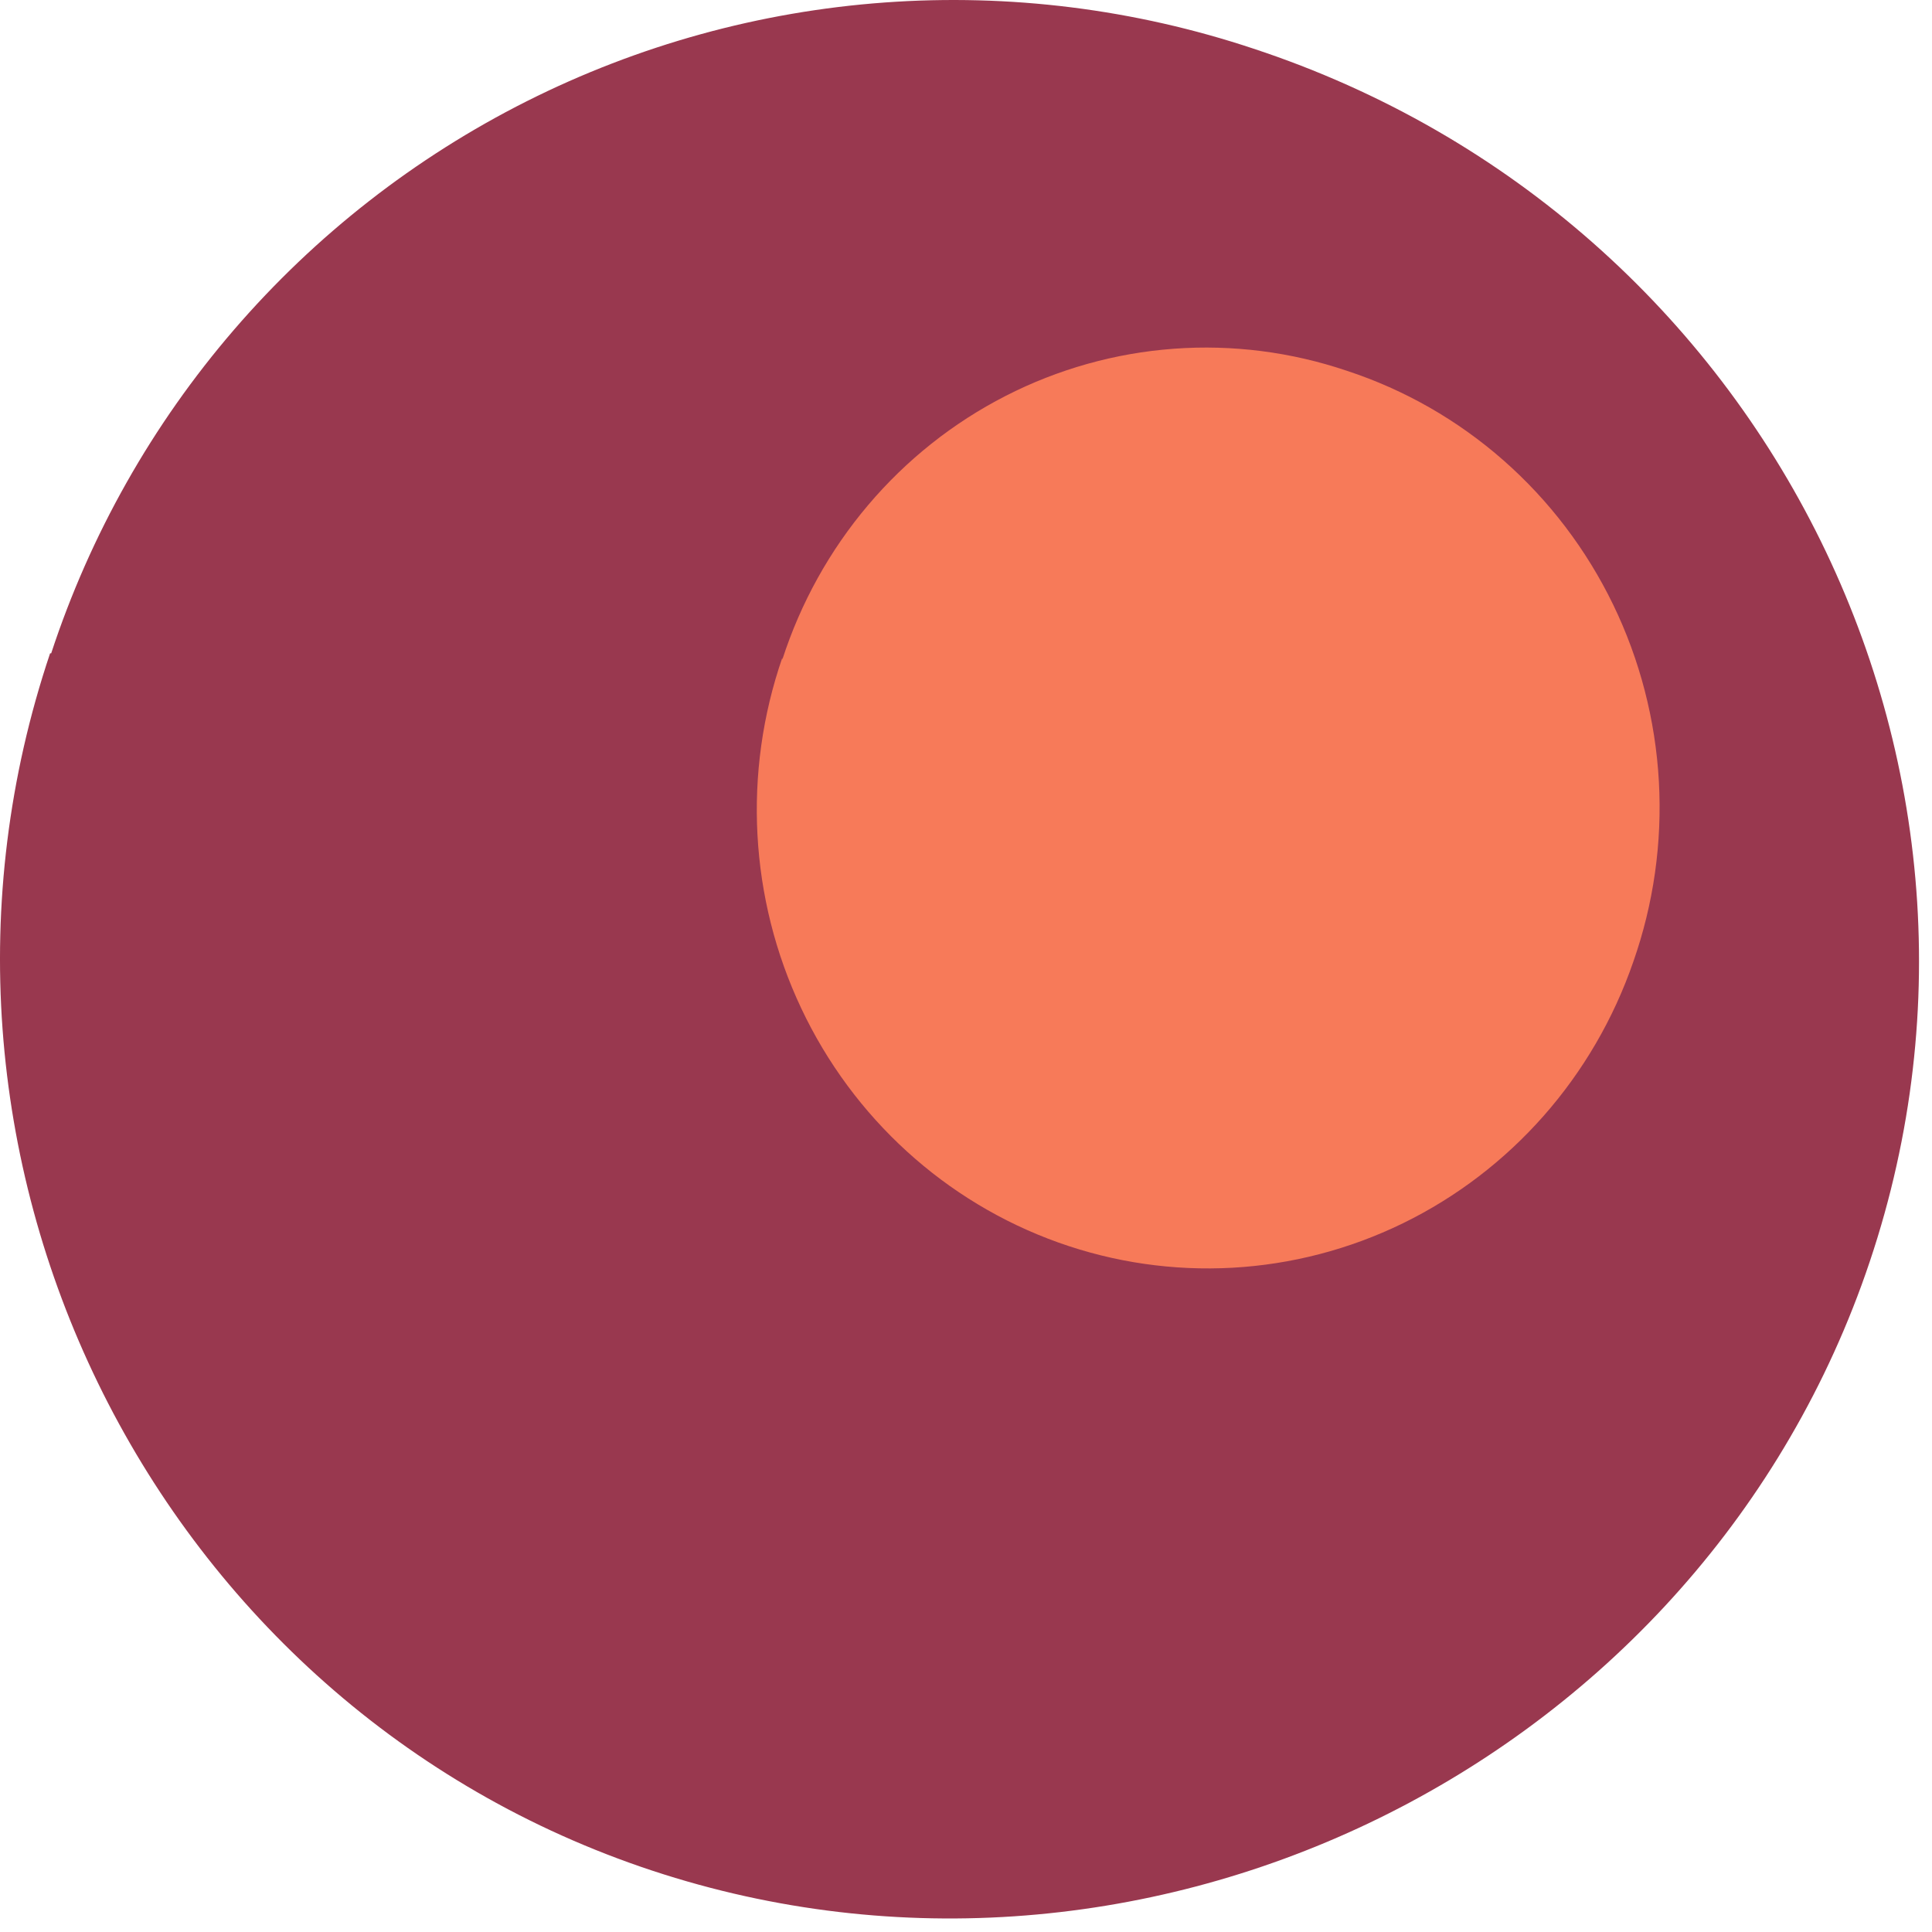
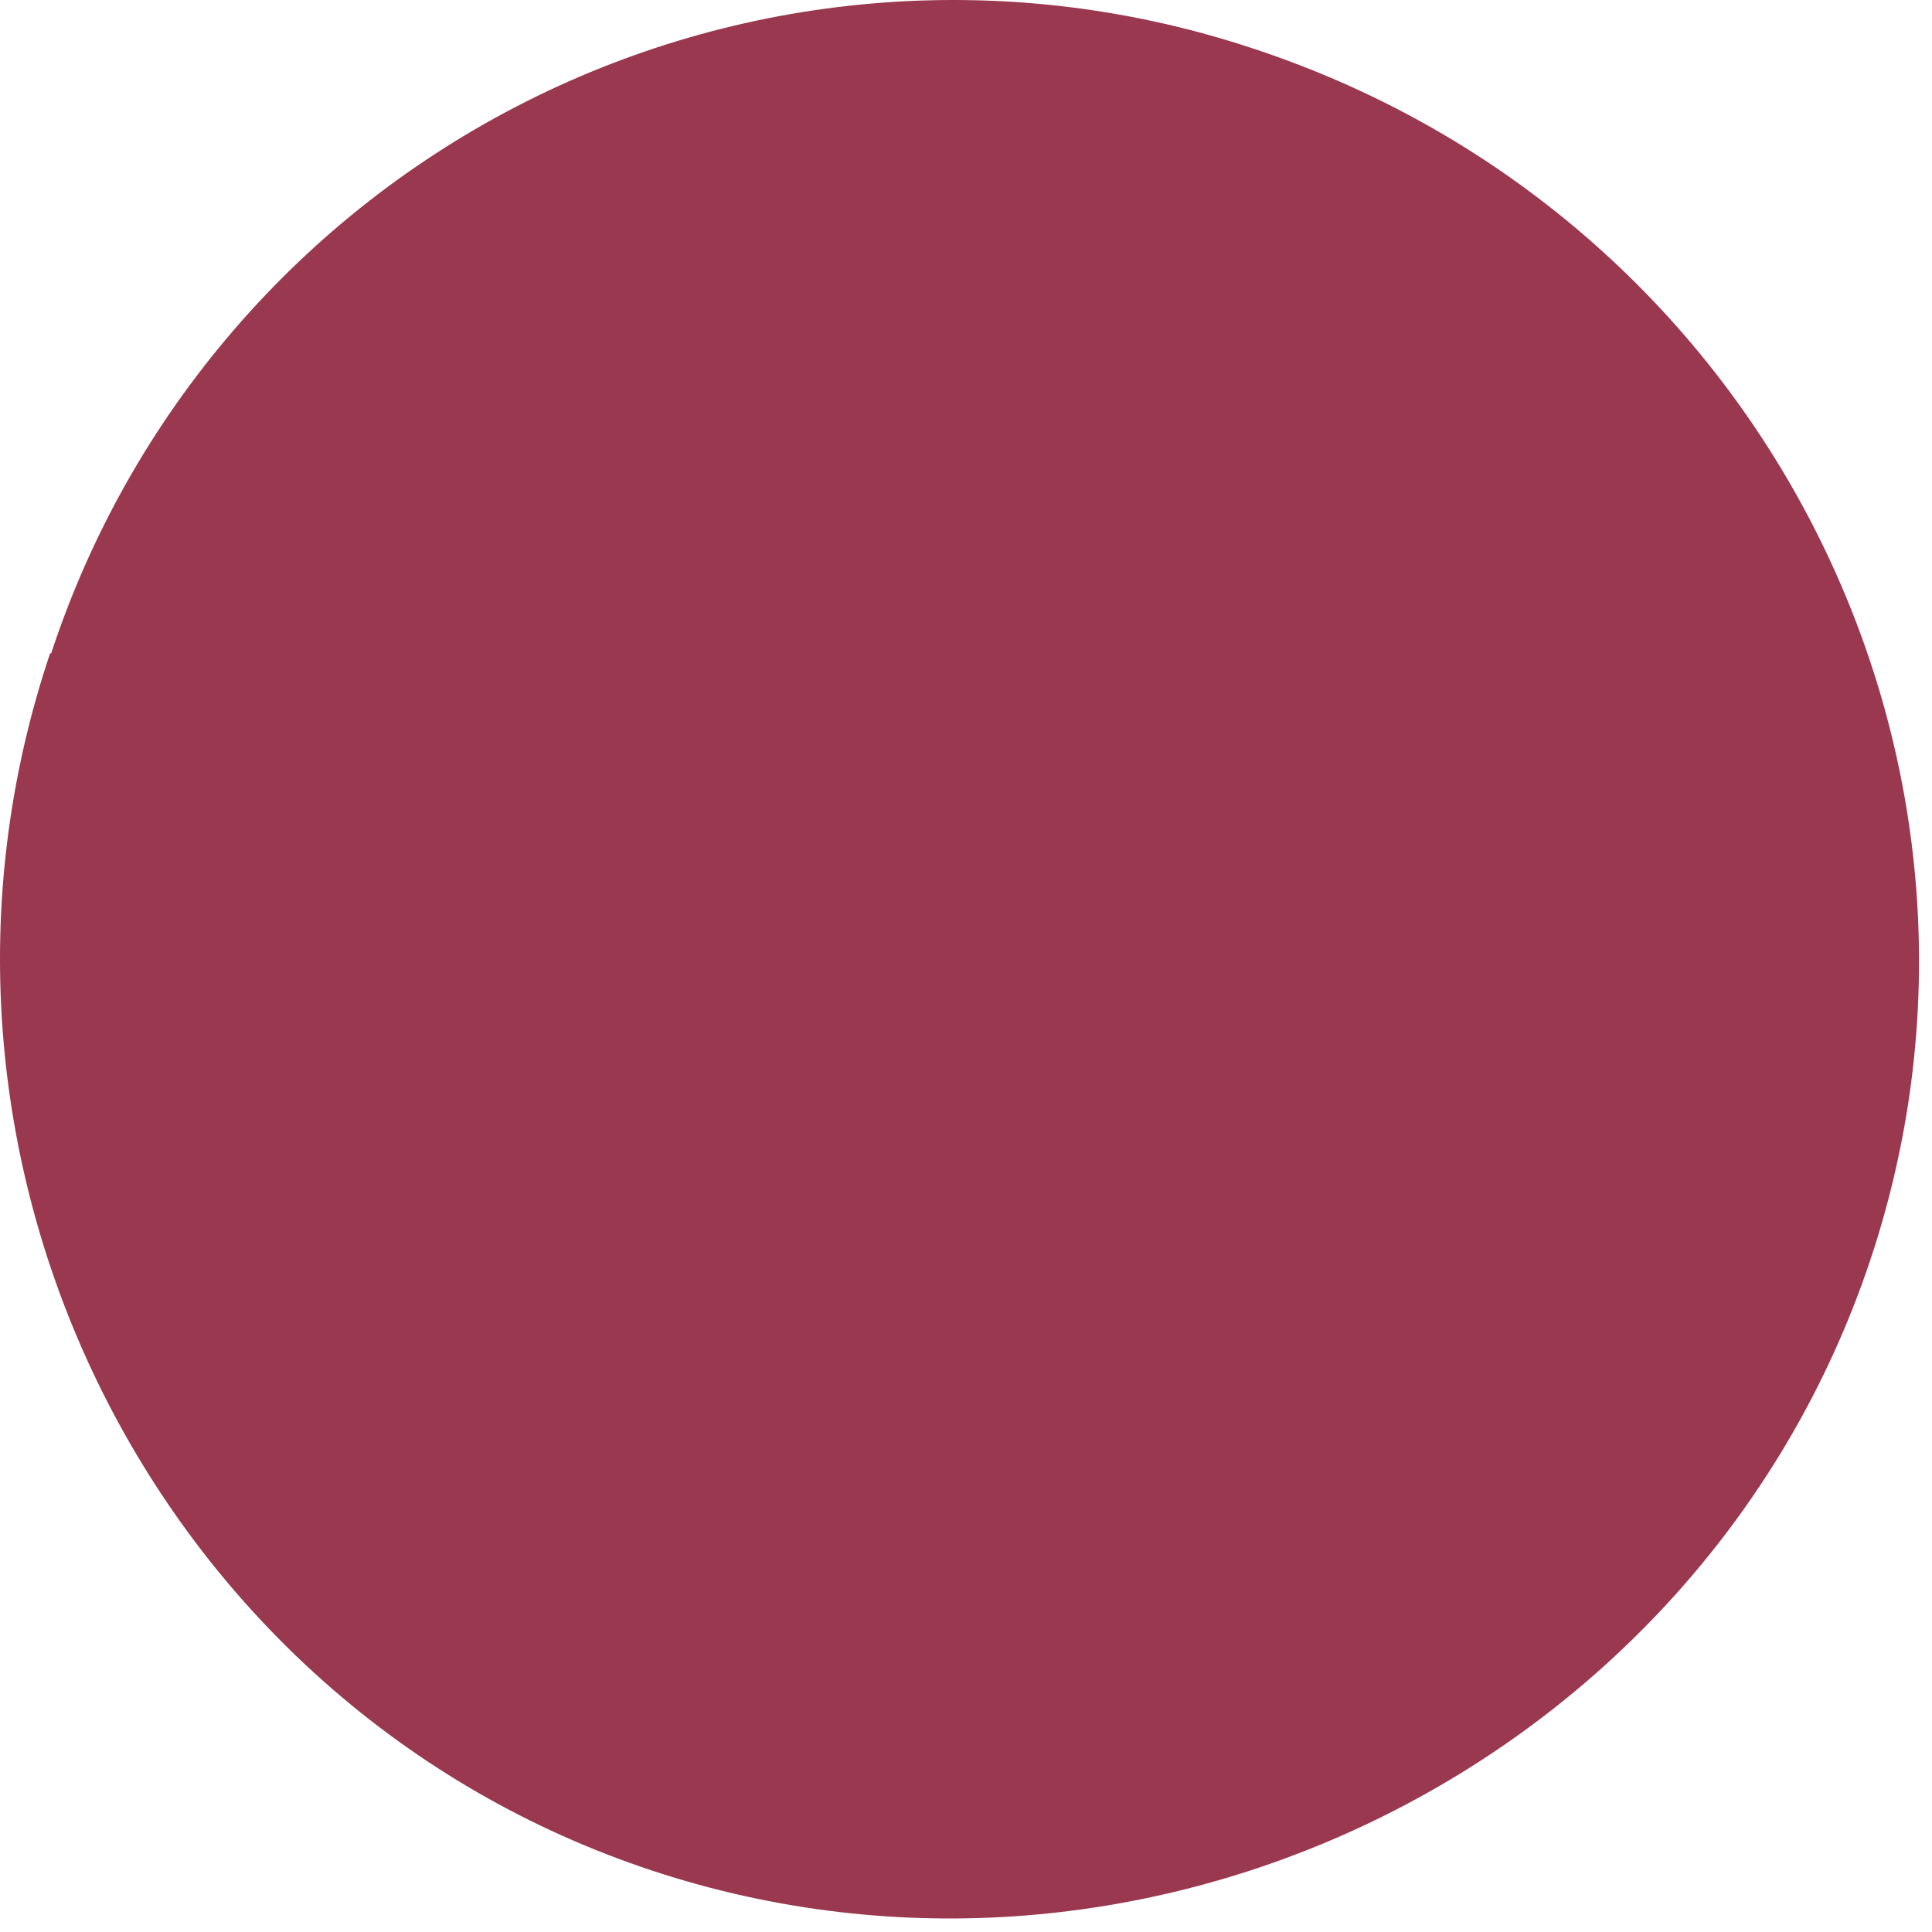
<svg xmlns="http://www.w3.org/2000/svg" width="107" height="107" viewBox="0 0 107 107" fill="none">
  <path d="M2.835 36.182C4.996 29.604 8.434 23.517 12.953 18.27C17.472 13.024 22.982 8.722 29.167 5.61C35.353 2.498 42.092 0.639 48.998 0.138C55.904 -0.363 62.84 0.505 69.41 2.691C98.066 12.134 113.325 43.128 103.099 71.169C93.191 98.308 62.742 112.785 35.474 103.382C8.205 93.978 -6.489 63.747 2.775 36.182" fill="#99384F" />
-   <path d="M43.326 36.535C44.34 33.392 45.954 30.483 48.077 27.976C50.199 25.469 52.788 23.413 55.694 21.927C58.6 20.44 61.767 19.552 65.011 19.314C68.256 19.076 71.515 19.492 74.601 20.538C77.786 21.583 80.732 23.268 83.264 25.493C85.797 27.718 87.864 30.438 89.343 33.49C90.821 36.543 91.682 39.867 91.873 43.265C92.064 46.662 91.582 50.064 90.456 53.269C88.26 59.624 83.672 64.832 77.7 67.748C71.728 70.663 64.862 71.046 58.612 68.813C52.362 66.58 47.24 61.914 44.374 55.841C41.507 49.768 41.13 42.786 43.326 36.43" fill="#F77A59" />
</svg>